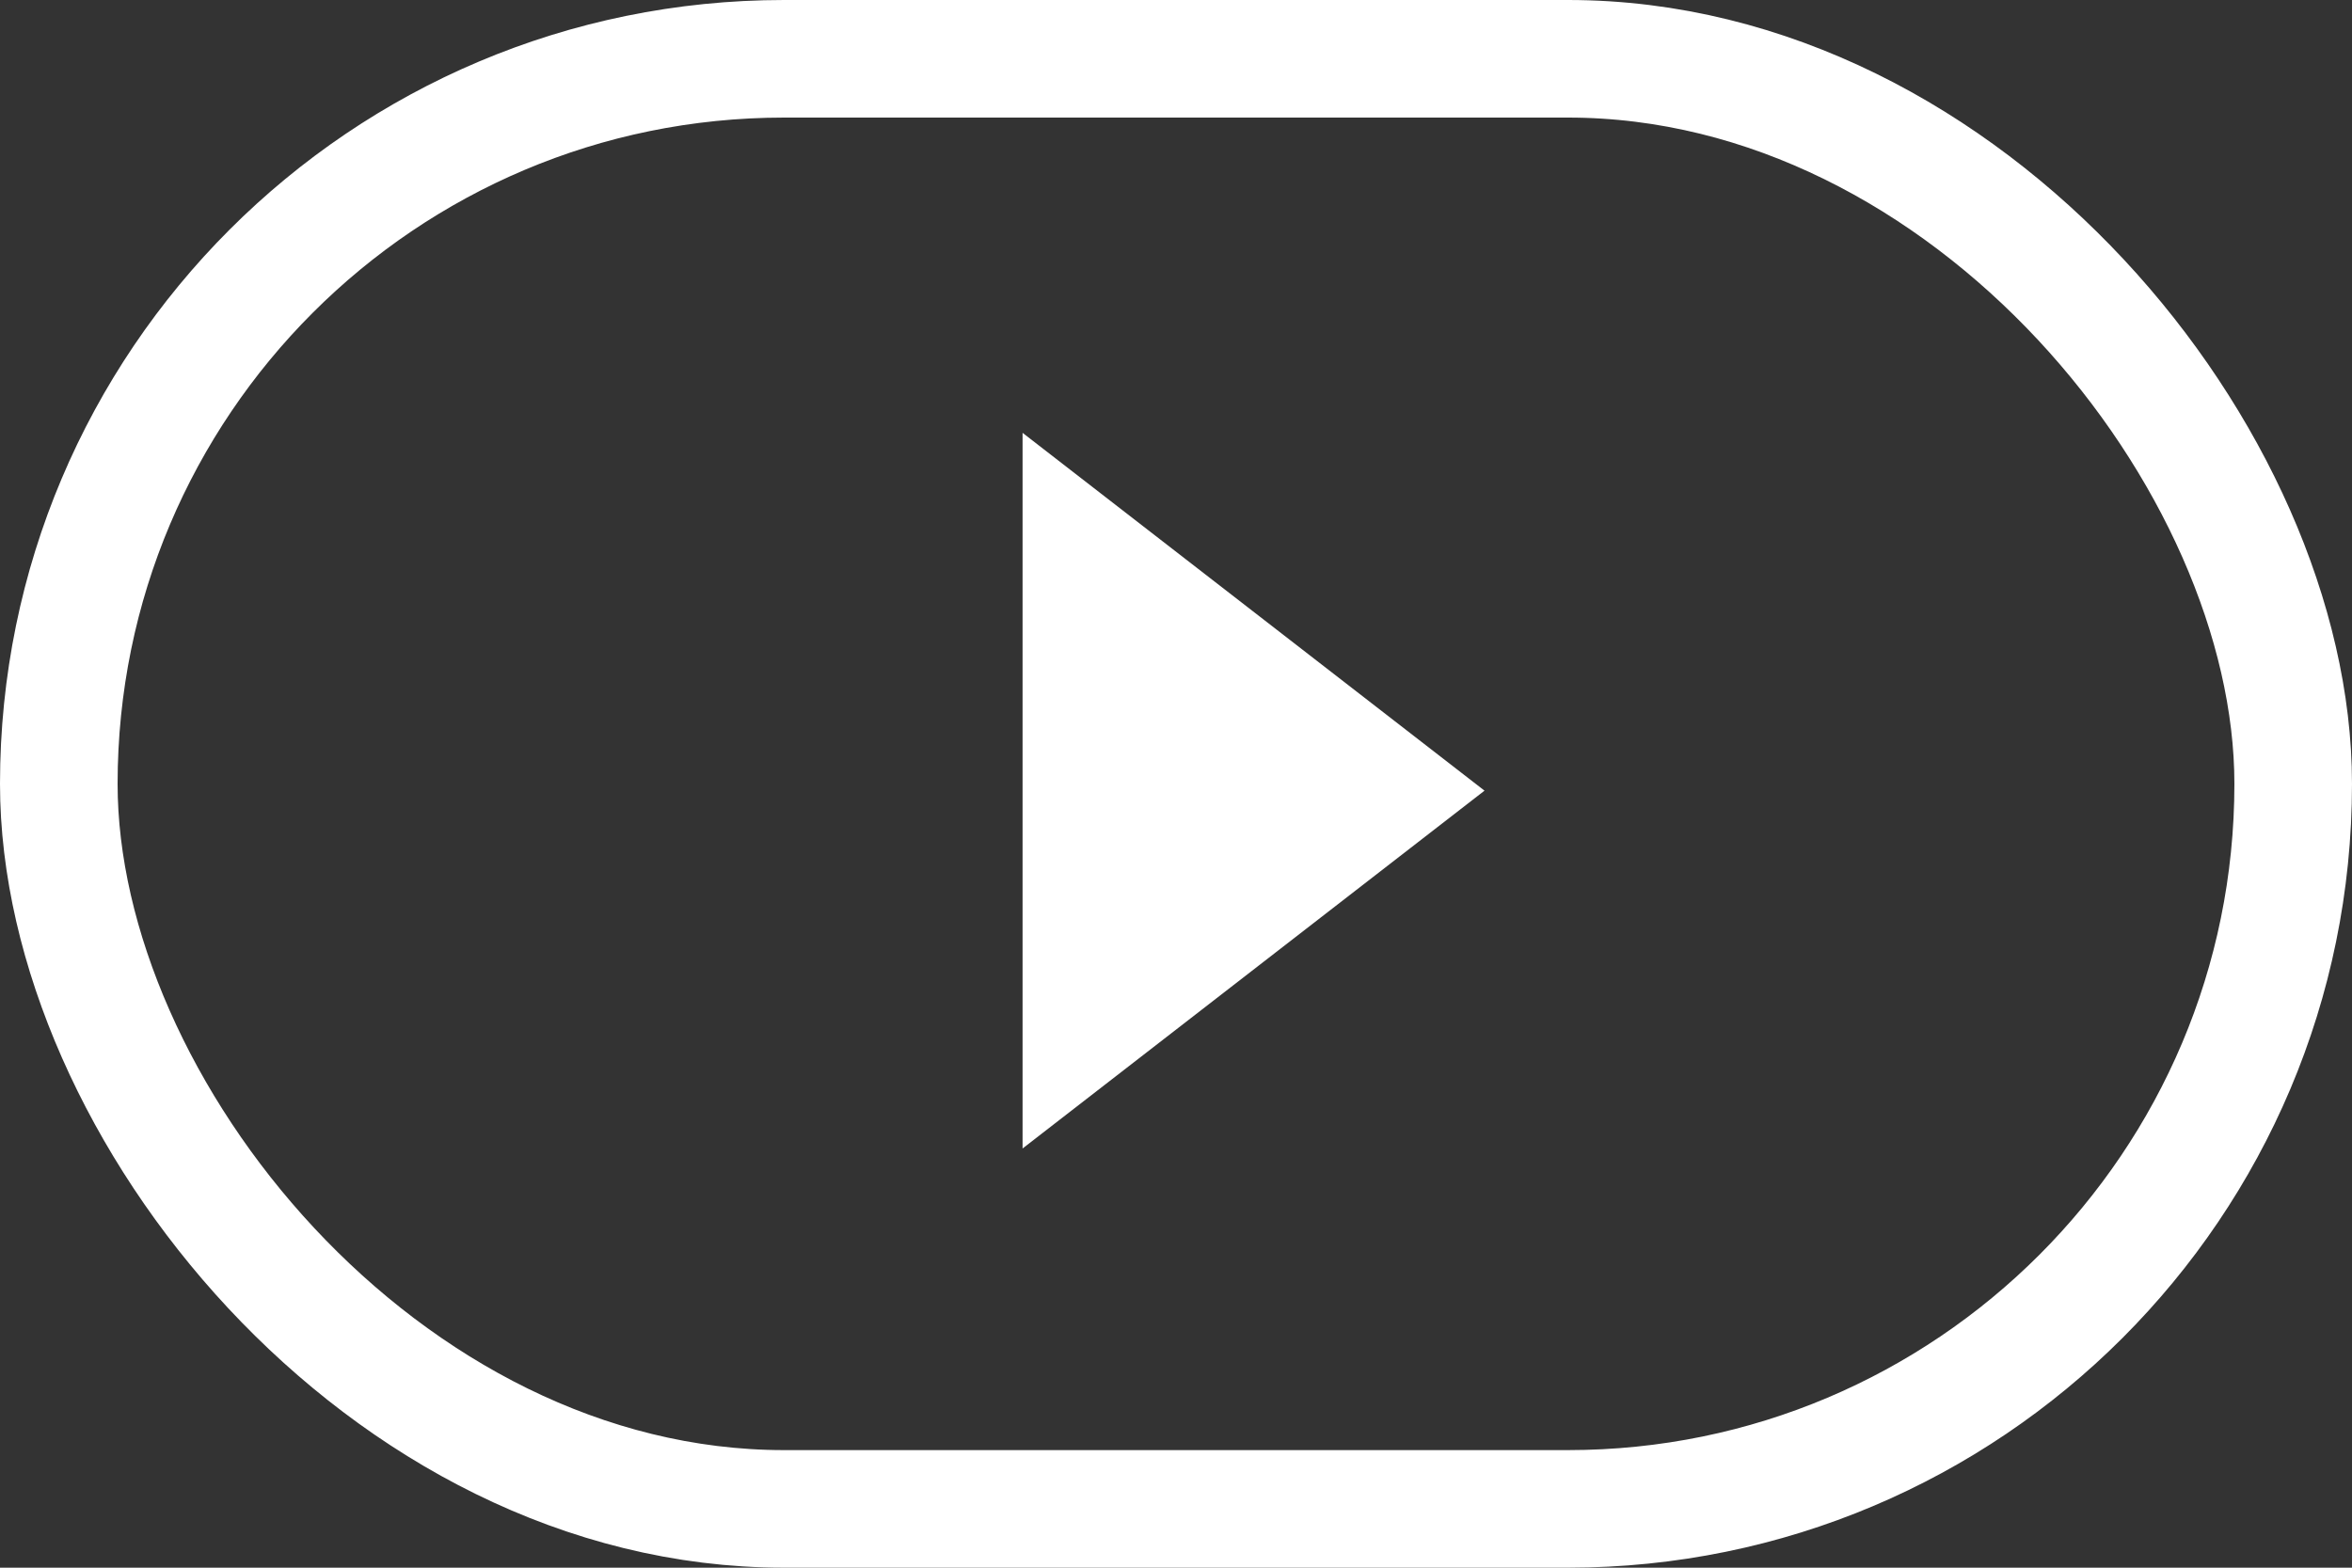
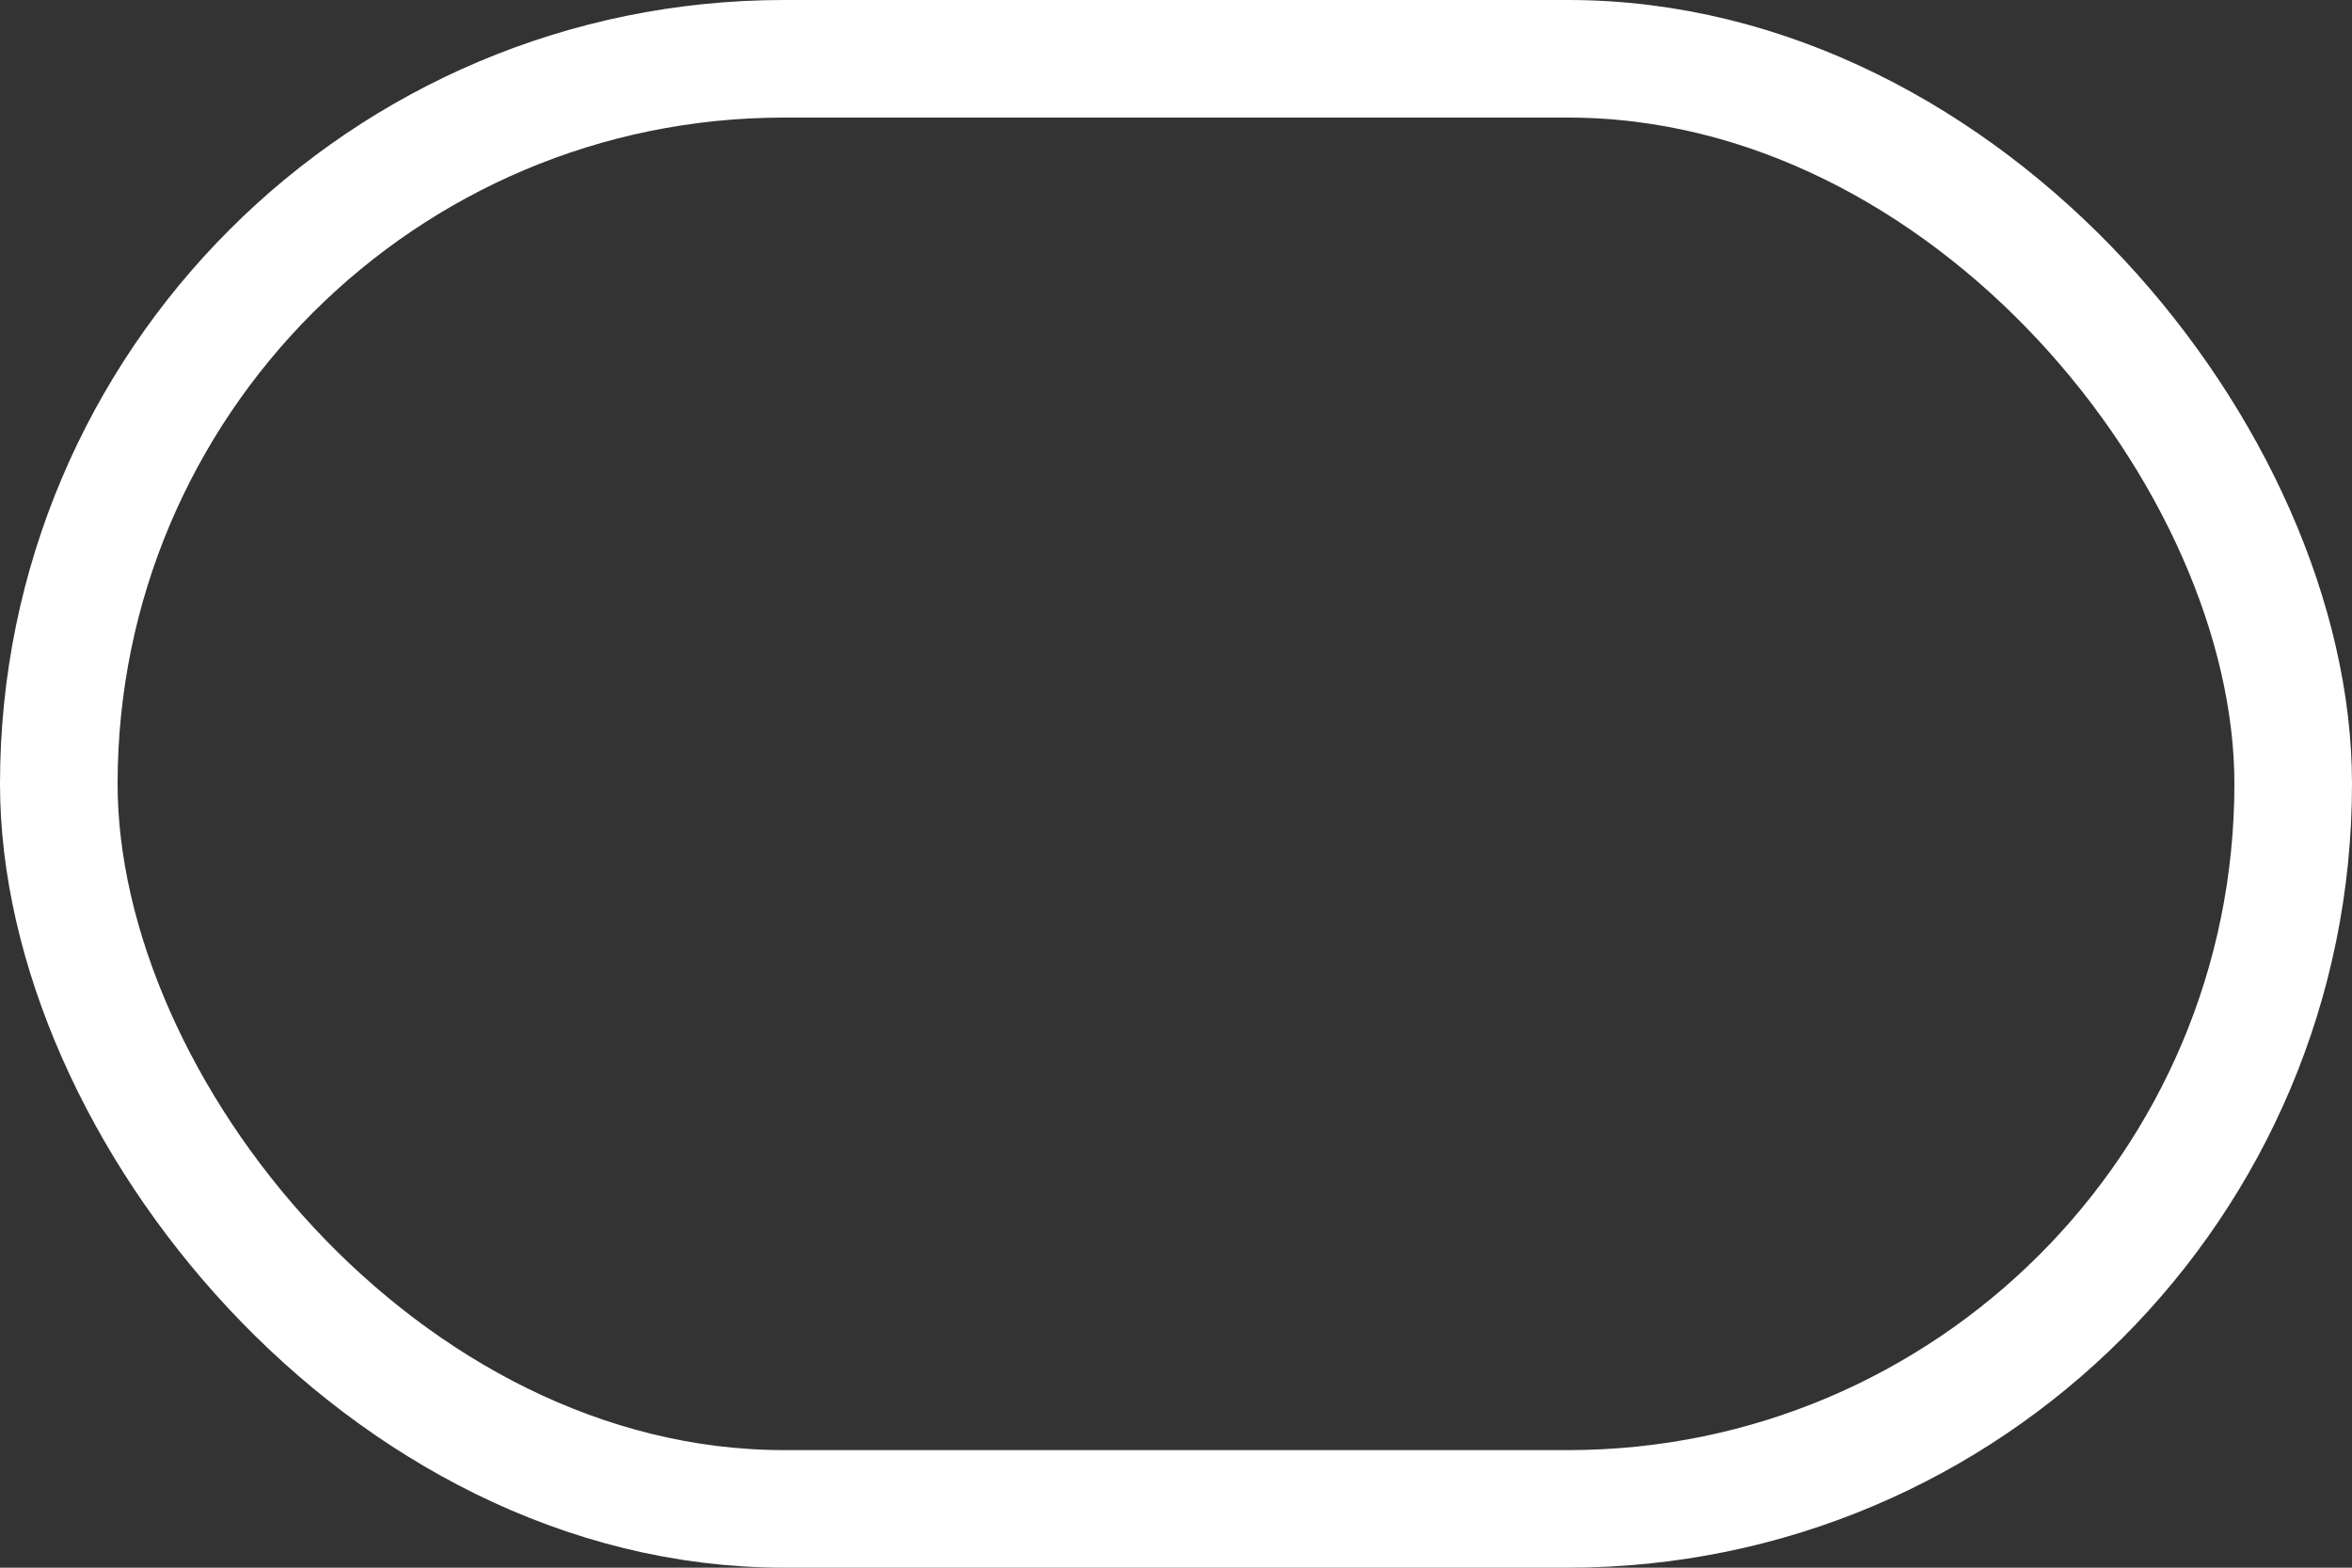
<svg xmlns="http://www.w3.org/2000/svg" width="30" height="20" viewBox="0 0 30 20">
  <rect x="0" y="0" width="30" height="20" fill="#333333" stroke="none" />
  <g id="icon-video" transform="translate(-898 -2454)">
    <g id="Rectangle_2450" data-name="Rectangle 2450" transform="translate(898 2454)" fill="none" stroke="#fff" stroke-width="1.5">
-       <rect width="30" height="20" rx="10" stroke="none" />
      <rect x="0.75" y="0.75" width="28.5" height="18.5" rx="9.25" fill="none" />
    </g>
-     <path id="Polygon_1" data-name="Polygon 1" d="M4.565,0,9.13,5.892H0Z" transform="translate(916.935 2459.522) rotate(90)" fill="#fff" />
+     <path id="Polygon_1" data-name="Polygon 1" d="M4.565,0,9.13,5.892Z" transform="translate(916.935 2459.522) rotate(90)" fill="#fff" />
  </g>
</svg>